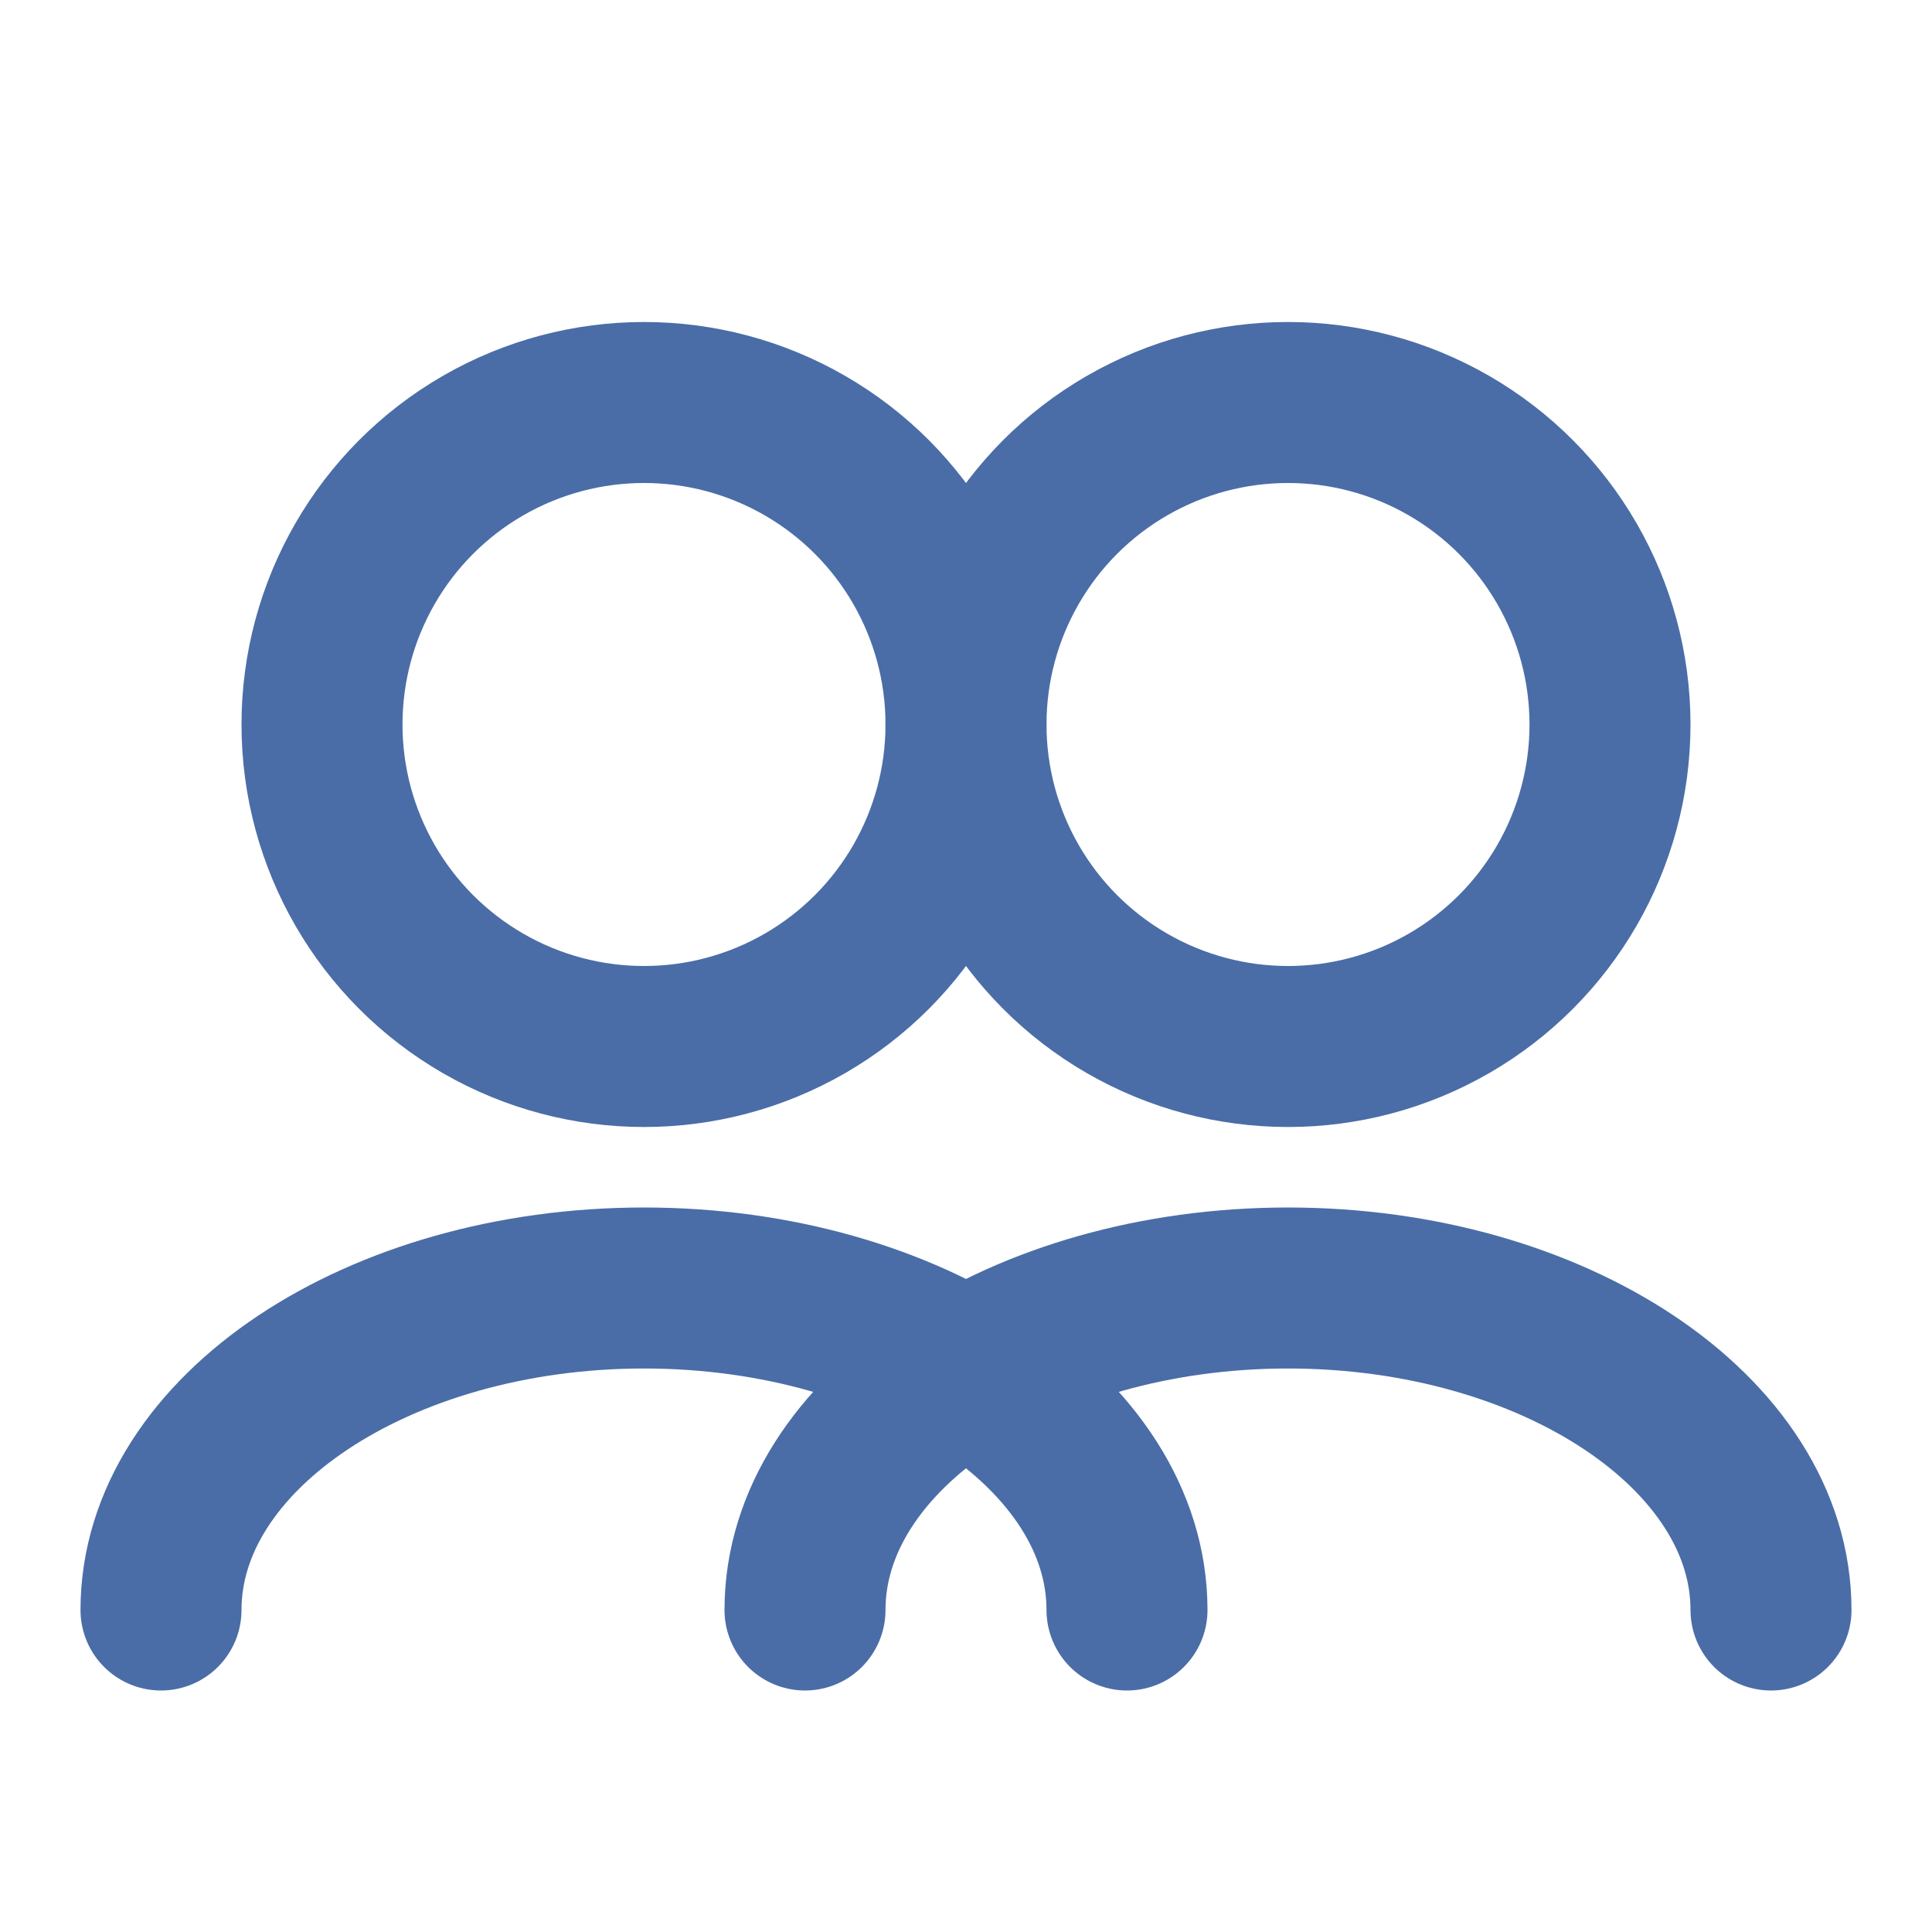
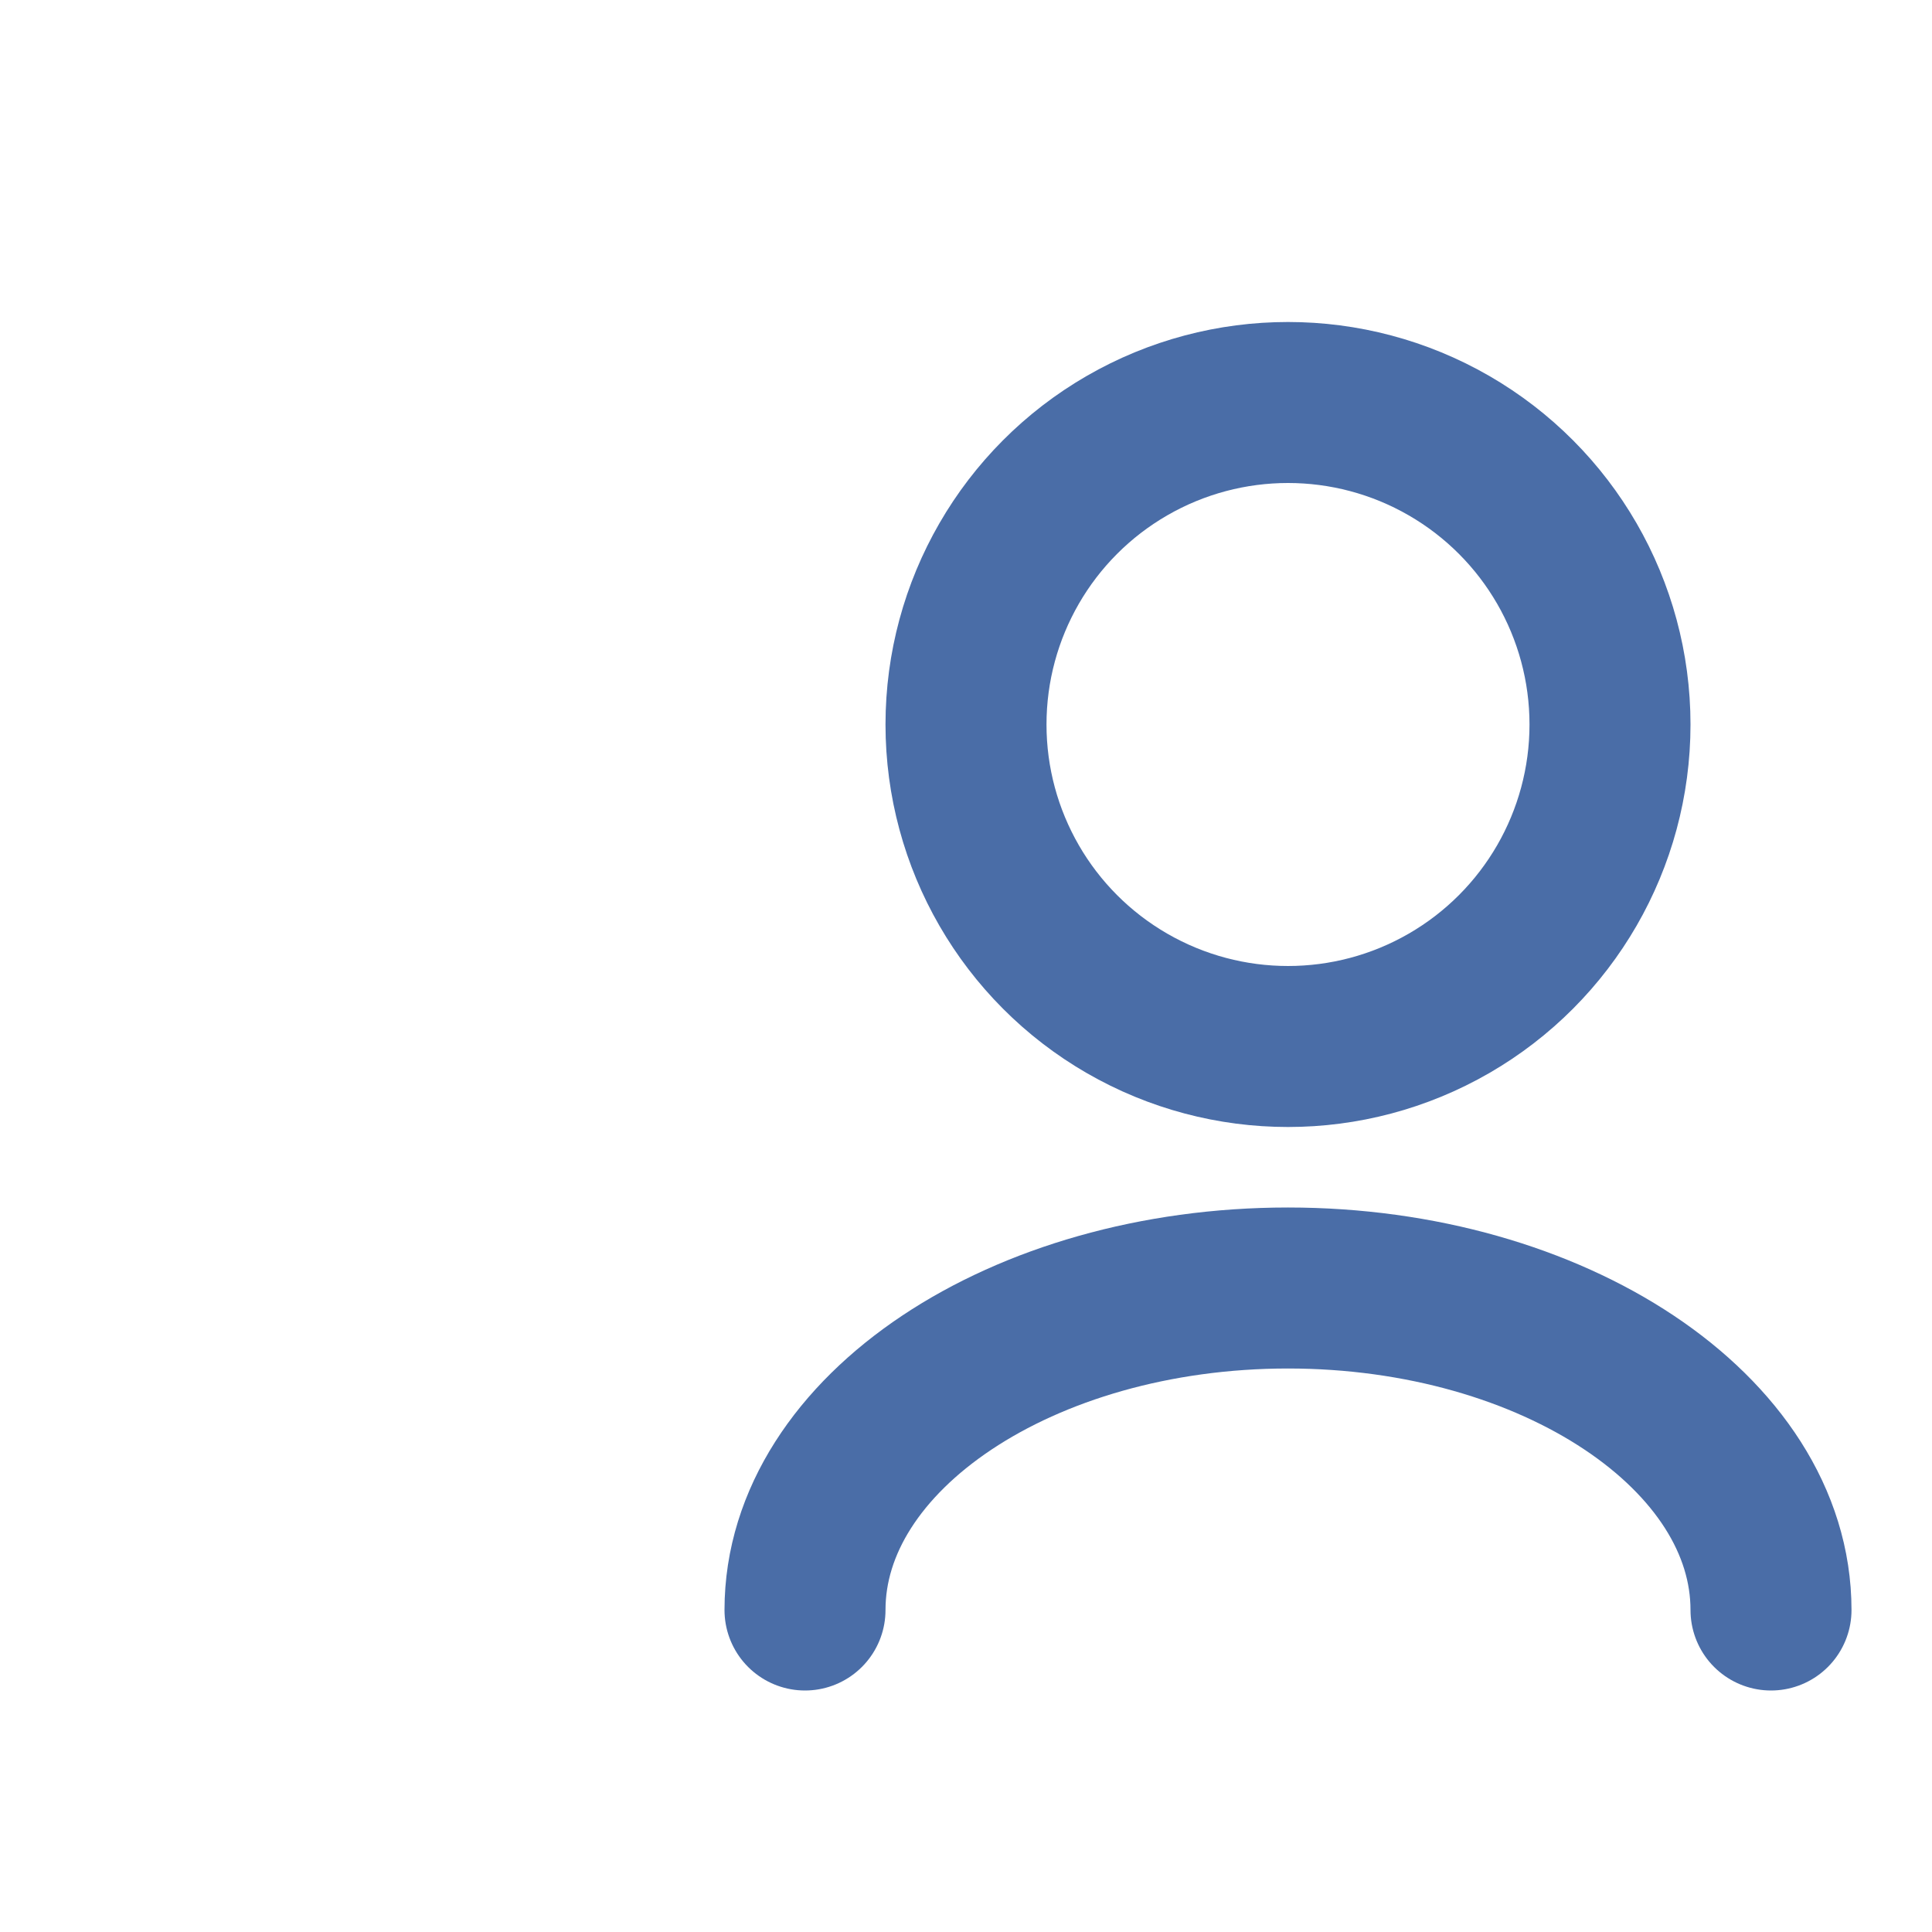
<svg xmlns="http://www.w3.org/2000/svg" viewBox="0 0 24 24" fill="none" stroke="#4a6da7" stroke-width="2" stroke-linecap="round" stroke-linejoin="round">
-   <circle cx="8" cy="9" r="4" />
  <circle cx="16" cy="9" r="4" />
-   <path d="M2 20c0-2.2 2.7-4 6-4s6 1.8 6 4" />
  <path d="M10 20c0-2.2 2.7-4 6-4s6 1.8 6 4" />
</svg>